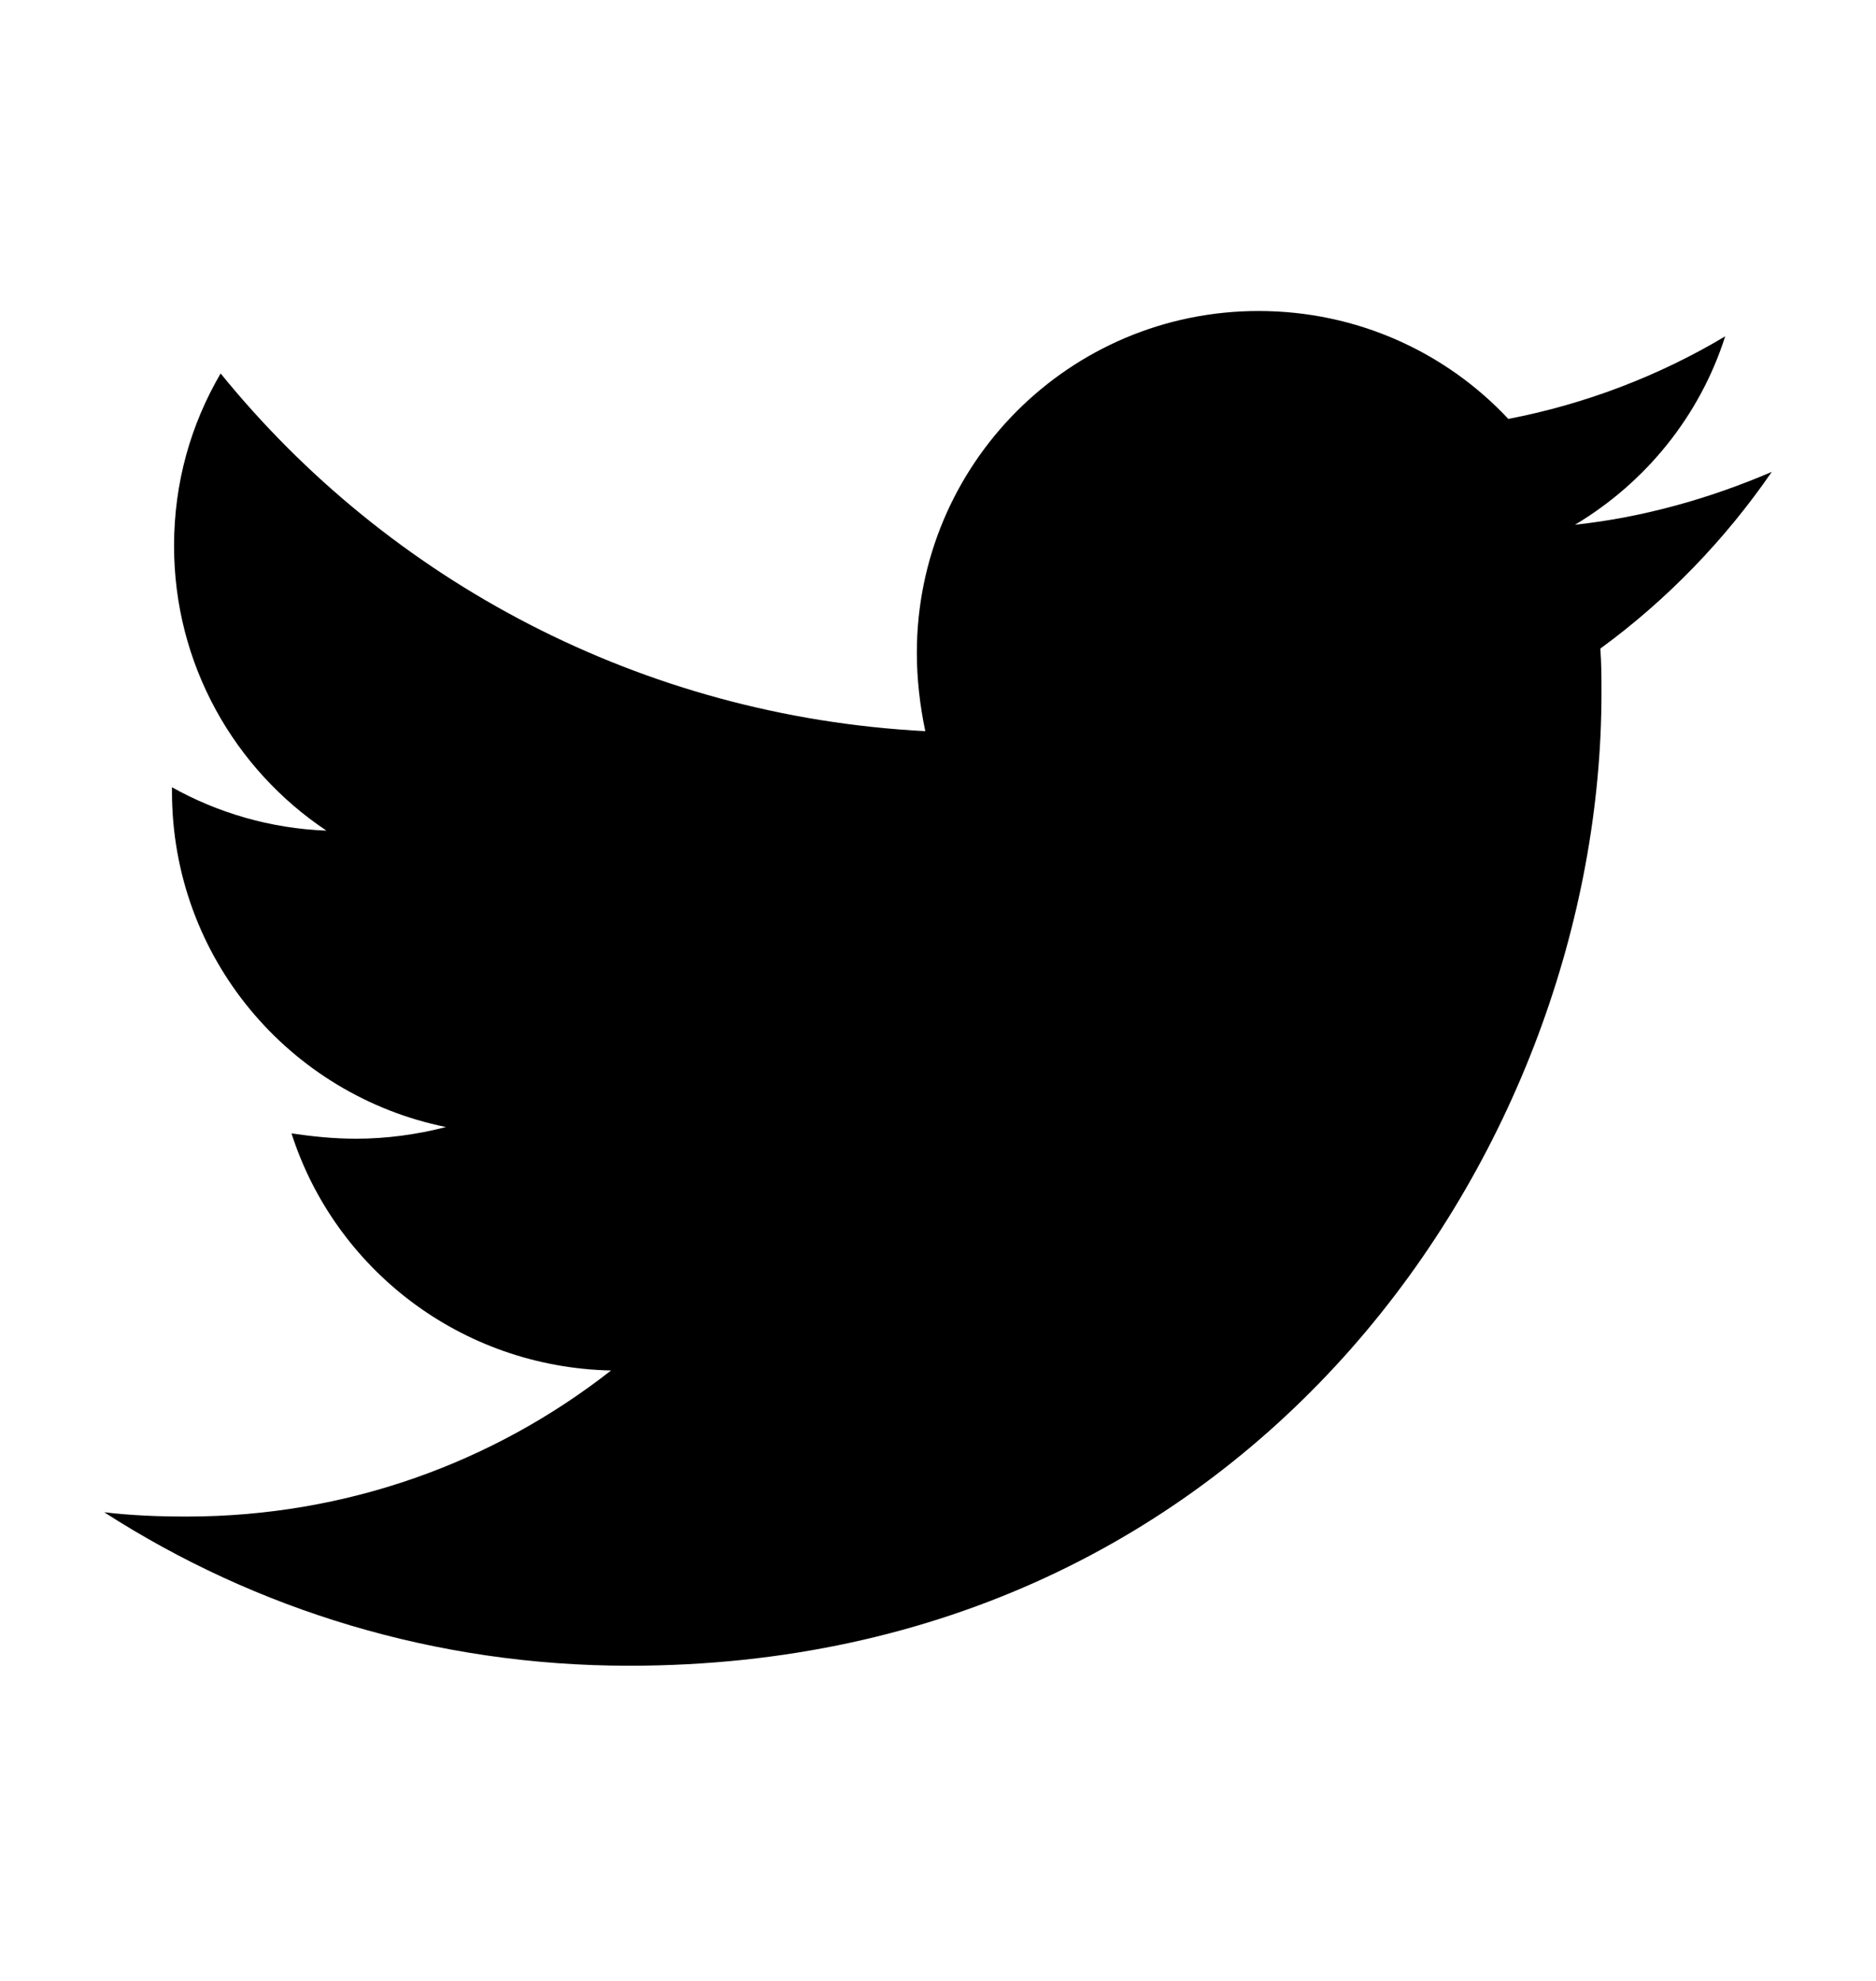
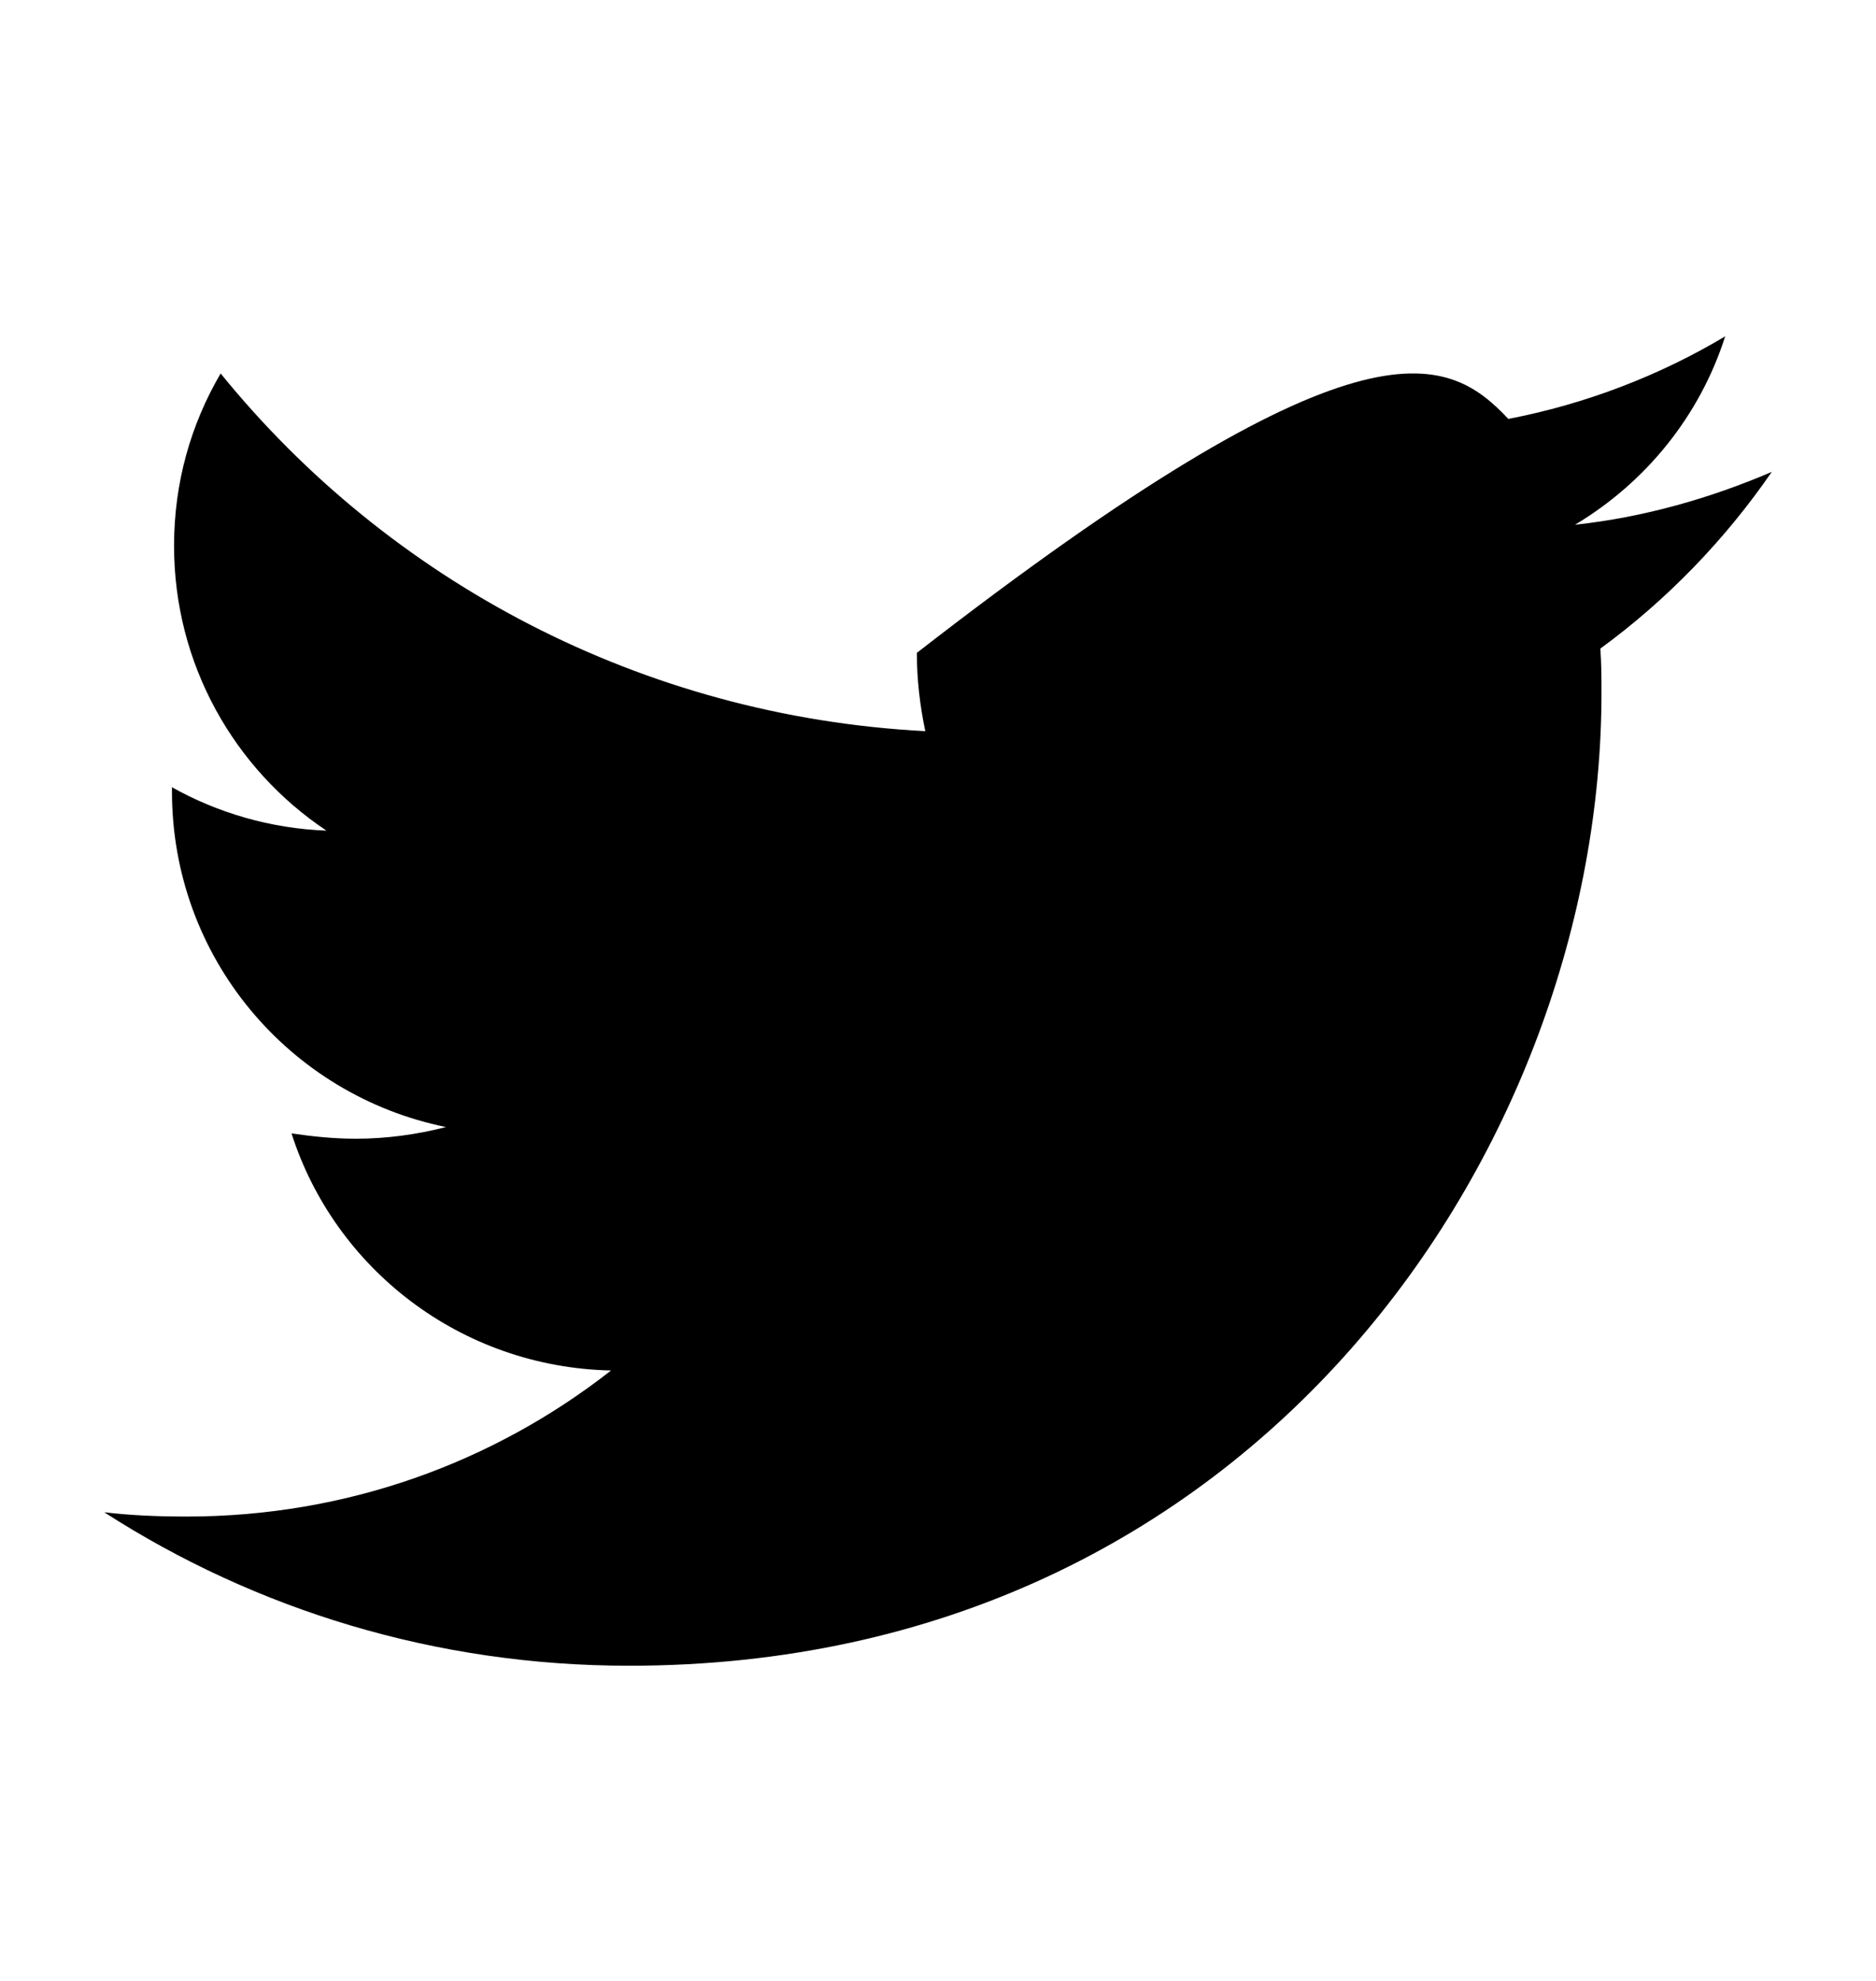
<svg xmlns="http://www.w3.org/2000/svg" width="18" height="19" viewBox="0 0 18 19" fill="none">
-   <path d="M15.355 6.221C15.366 6.363 15.366 6.505 15.366 6.648C15.366 10.982 12.066 15.977 6.036 15.977C4.178 15.977 2.452 15.439 1 14.505C1.264 14.536 1.518 14.546 1.792 14.546C3.325 14.546 4.736 14.028 5.863 13.145C4.421 13.114 3.213 12.17 2.797 10.871C3 10.901 3.203 10.922 3.416 10.922C3.711 10.922 4.005 10.881 4.279 10.81C2.777 10.505 1.65 9.186 1.65 7.592V7.551C2.086 7.795 2.594 7.947 3.132 7.967C2.249 7.378 1.67 6.373 1.67 5.236C1.67 4.627 1.832 4.069 2.117 3.582C3.731 5.571 6.157 6.871 8.878 7.013C8.827 6.769 8.797 6.516 8.797 6.262C8.797 4.455 10.259 2.983 12.076 2.983C13.02 2.983 13.873 3.378 14.472 4.018C15.213 3.876 15.924 3.602 16.553 3.226C16.31 3.988 15.792 4.627 15.112 5.033C15.771 4.962 16.411 4.779 17 4.526C16.553 5.175 15.995 5.754 15.355 6.221Z" fill="black" />
+   <path d="M15.355 6.221C15.366 6.363 15.366 6.505 15.366 6.648C15.366 10.982 12.066 15.977 6.036 15.977C4.178 15.977 2.452 15.439 1 14.505C1.264 14.536 1.518 14.546 1.792 14.546C3.325 14.546 4.736 14.028 5.863 13.145C4.421 13.114 3.213 12.17 2.797 10.871C3 10.901 3.203 10.922 3.416 10.922C3.711 10.922 4.005 10.881 4.279 10.81C2.777 10.505 1.65 9.186 1.65 7.592V7.551C2.086 7.795 2.594 7.947 3.132 7.967C2.249 7.378 1.67 6.373 1.67 5.236C1.67 4.627 1.832 4.069 2.117 3.582C3.731 5.571 6.157 6.871 8.878 7.013C8.827 6.769 8.797 6.516 8.797 6.262C13.02 2.983 13.873 3.378 14.472 4.018C15.213 3.876 15.924 3.602 16.553 3.226C16.31 3.988 15.792 4.627 15.112 5.033C15.771 4.962 16.411 4.779 17 4.526C16.553 5.175 15.995 5.754 15.355 6.221Z" fill="black" />
</svg>